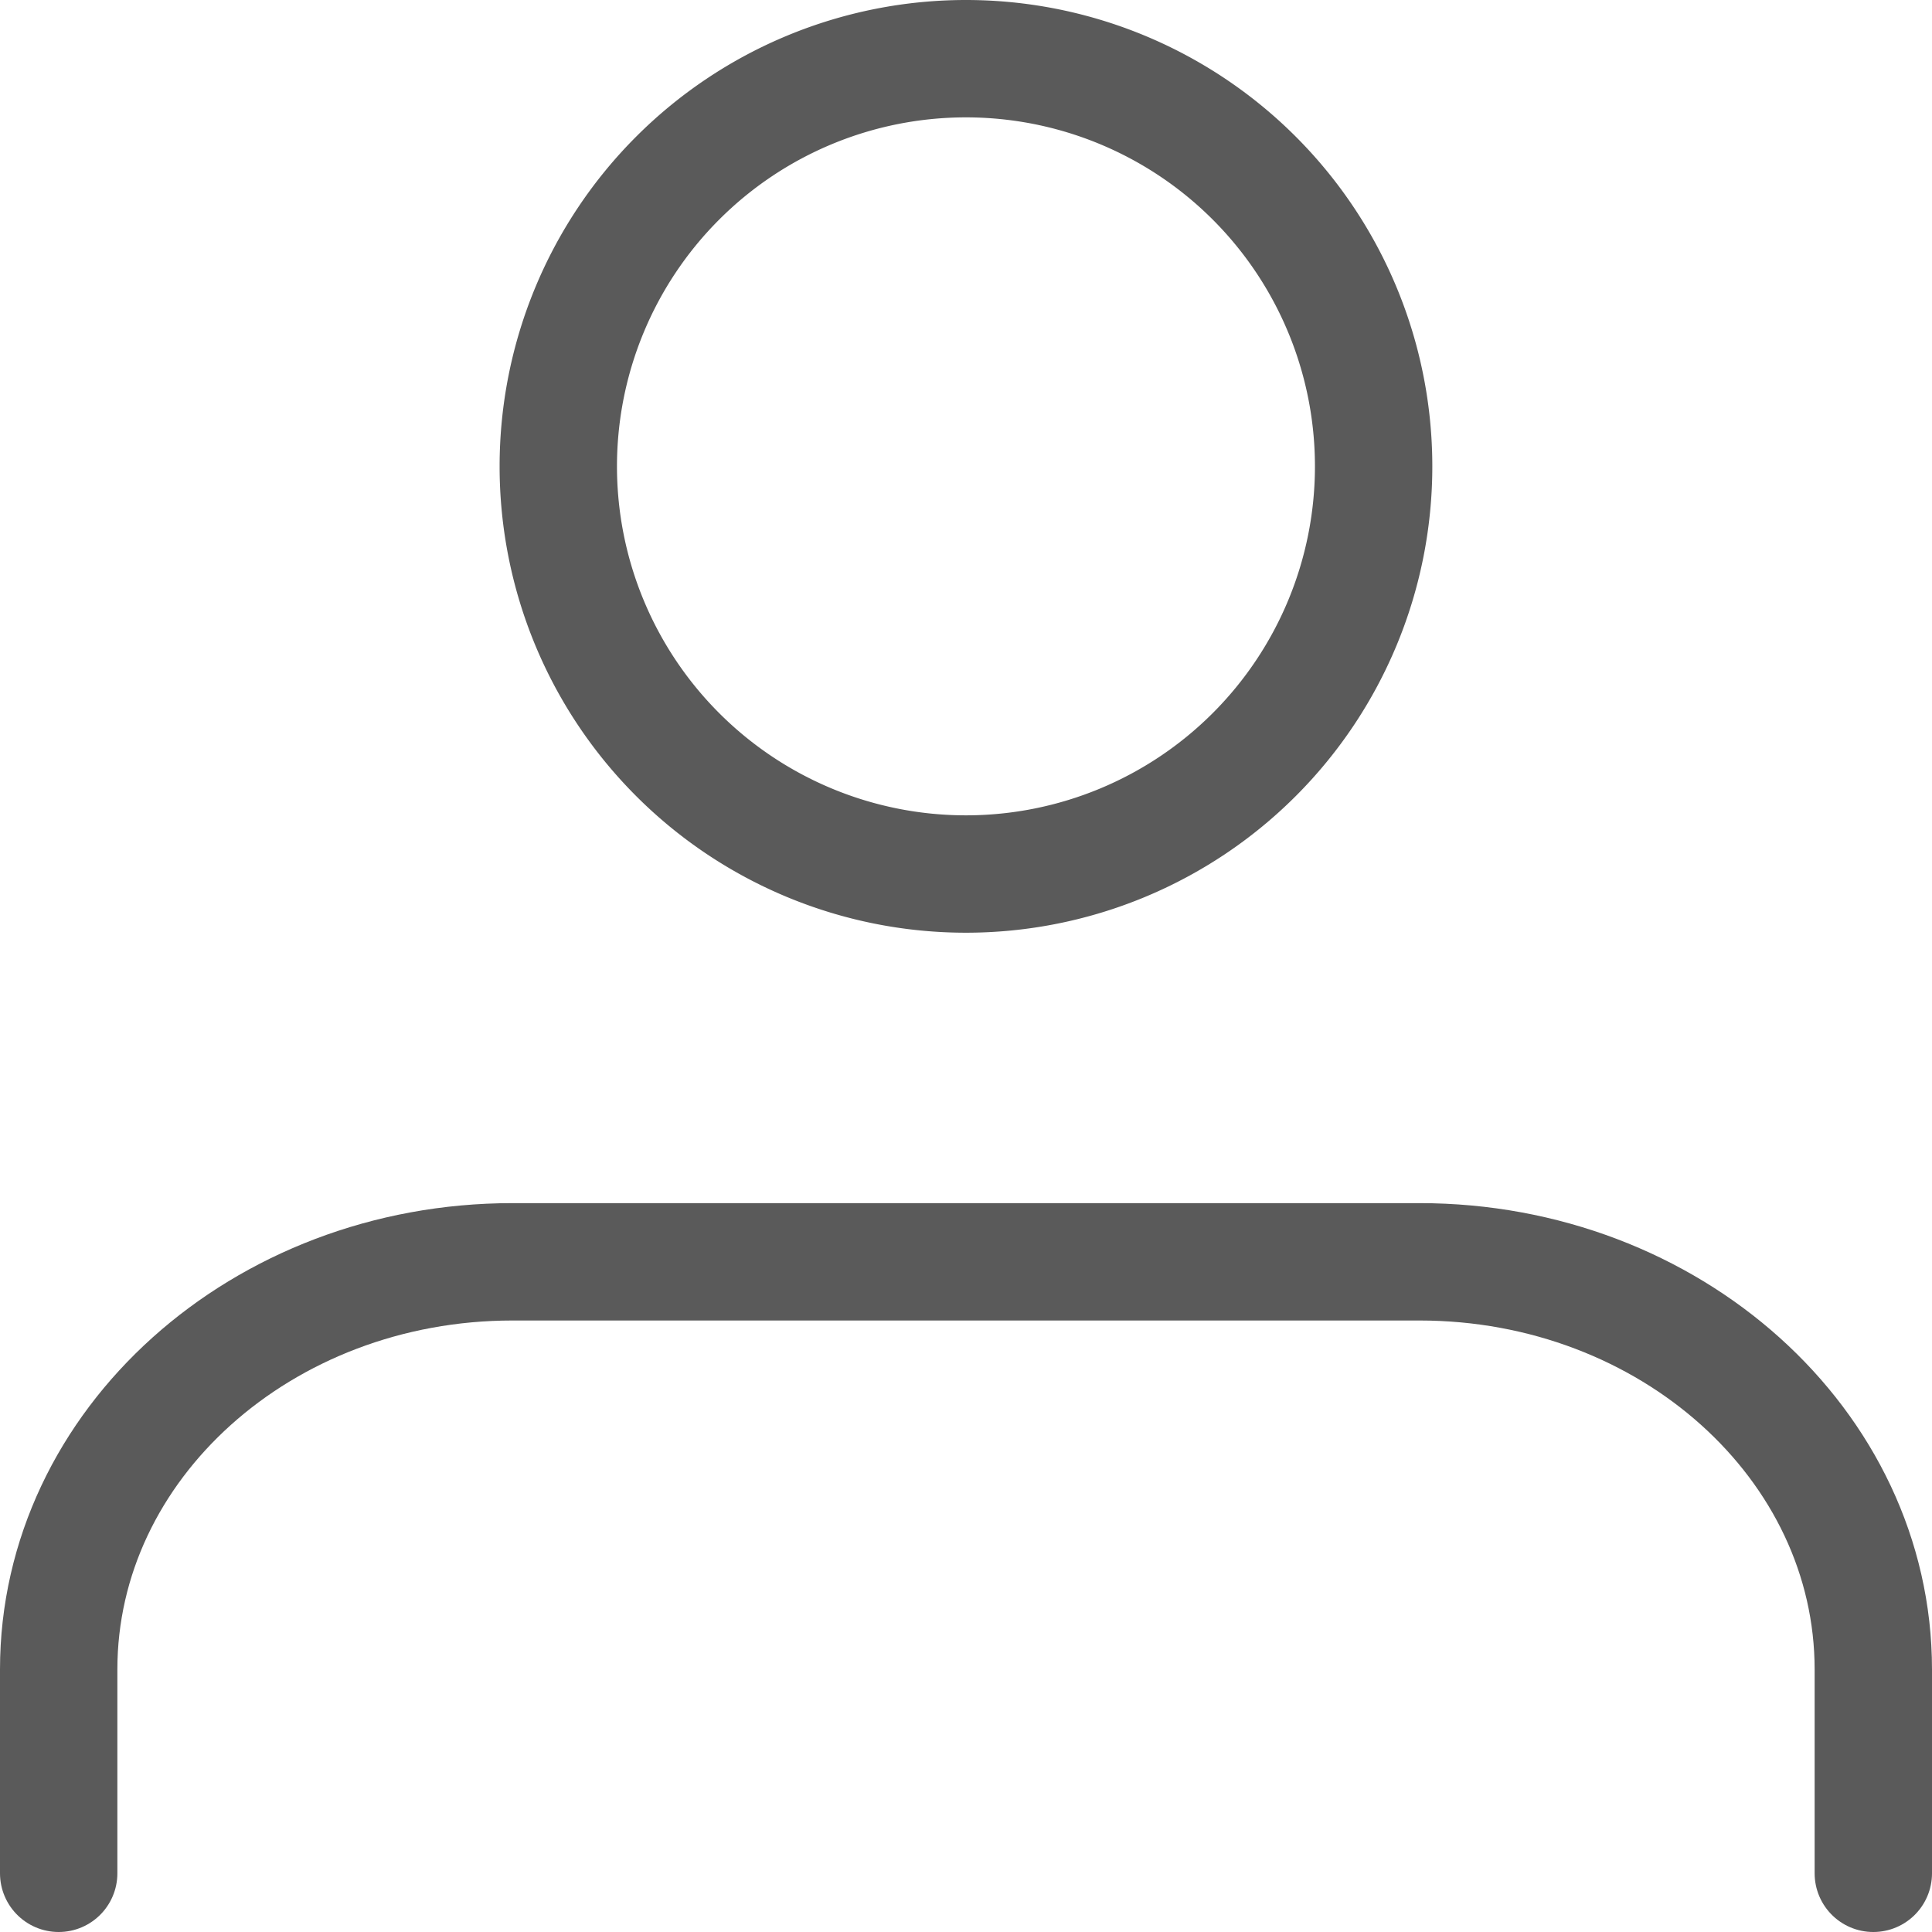
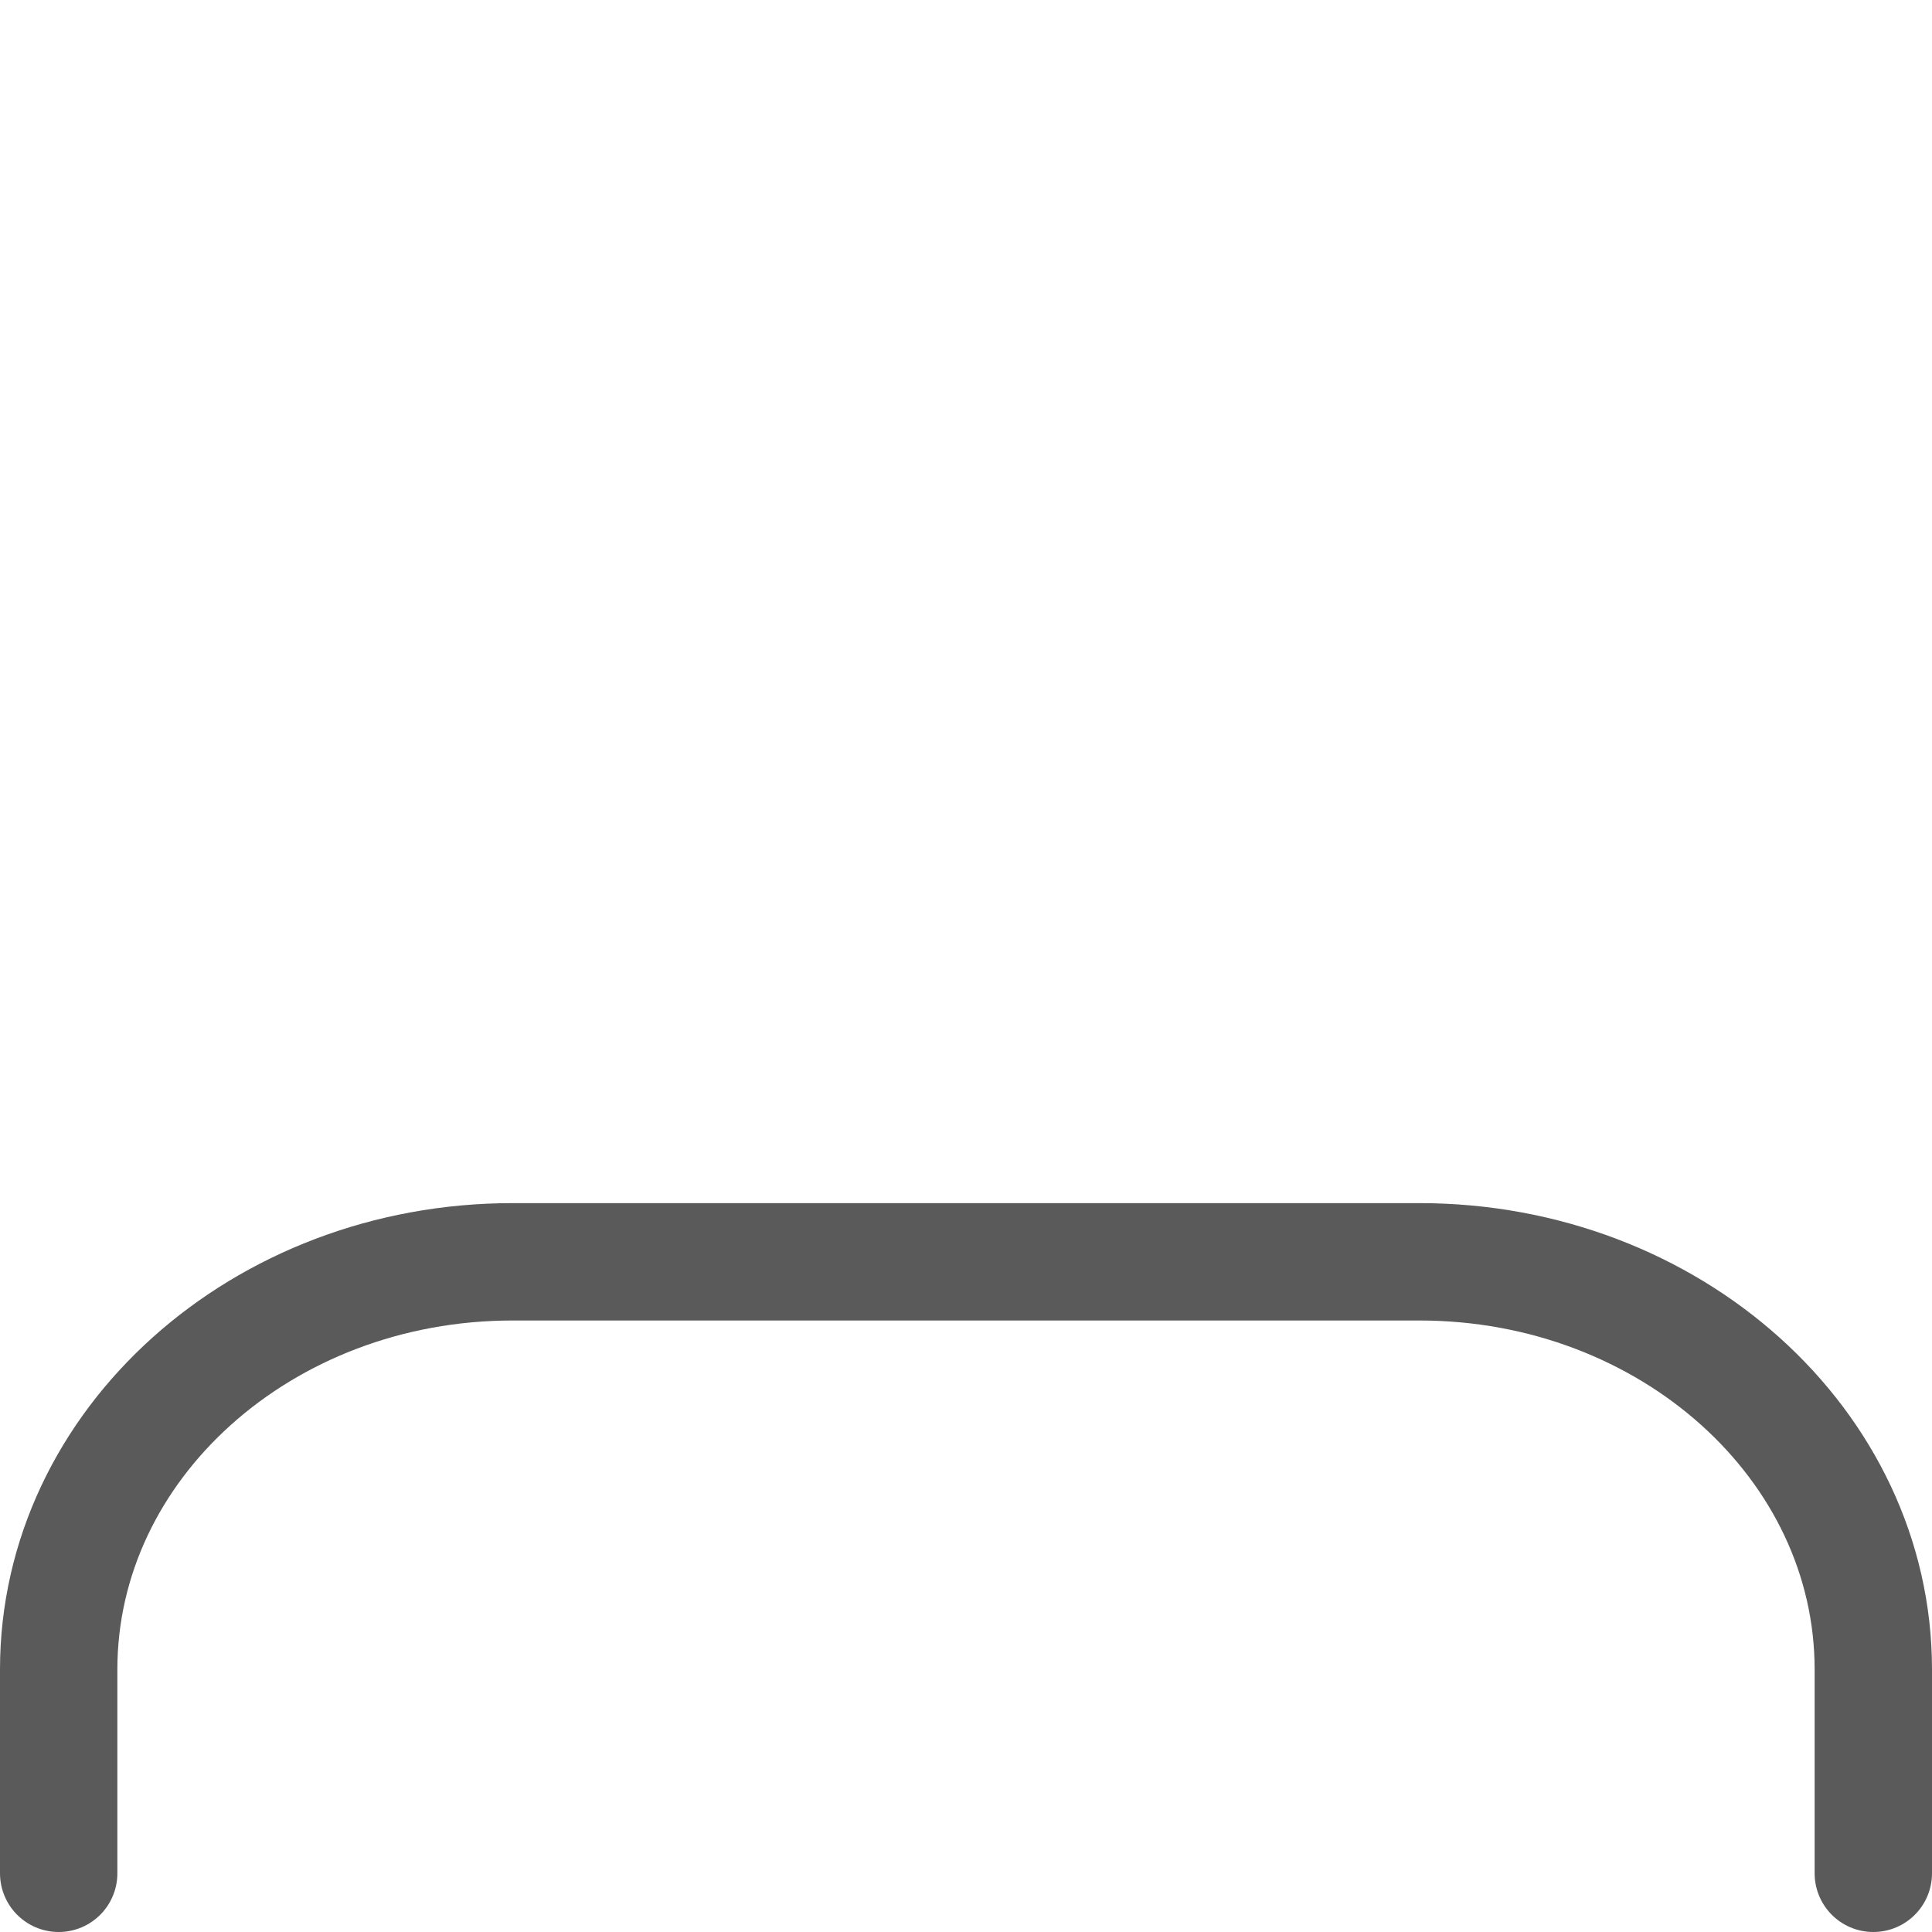
<svg xmlns="http://www.w3.org/2000/svg" width="24.691" height="24.691" viewBox="0 0 24.691 24.691">
  <g id="Icon_feather-user" data-name="Icon feather-user" transform="translate(0.75 0.75)">
    <path id="Path_37848" data-name="Path 37848" d="M29.191,30.315V27.71c0-2.877-2.6-5.21-5.8-5.21H11.8C8.6,22.5,6,24.833,6,27.71v2.605" transform="translate(-6 -7.124)" fill="none" stroke="#5a5a5a" stroke-linecap="round" stroke-linejoin="round" stroke-width="1.5" />
-     <path id="Path_37849" data-name="Path 37849" d="M22.42,9.71A5.21,5.21,0,1,1,17.21,4.5,5.21,5.21,0,0,1,22.42,9.71Z" transform="translate(-5.615 -4.5)" fill="none" stroke="#5a5a5a" stroke-linecap="round" stroke-linejoin="round" stroke-width="1.5" />
  </g>
</svg>